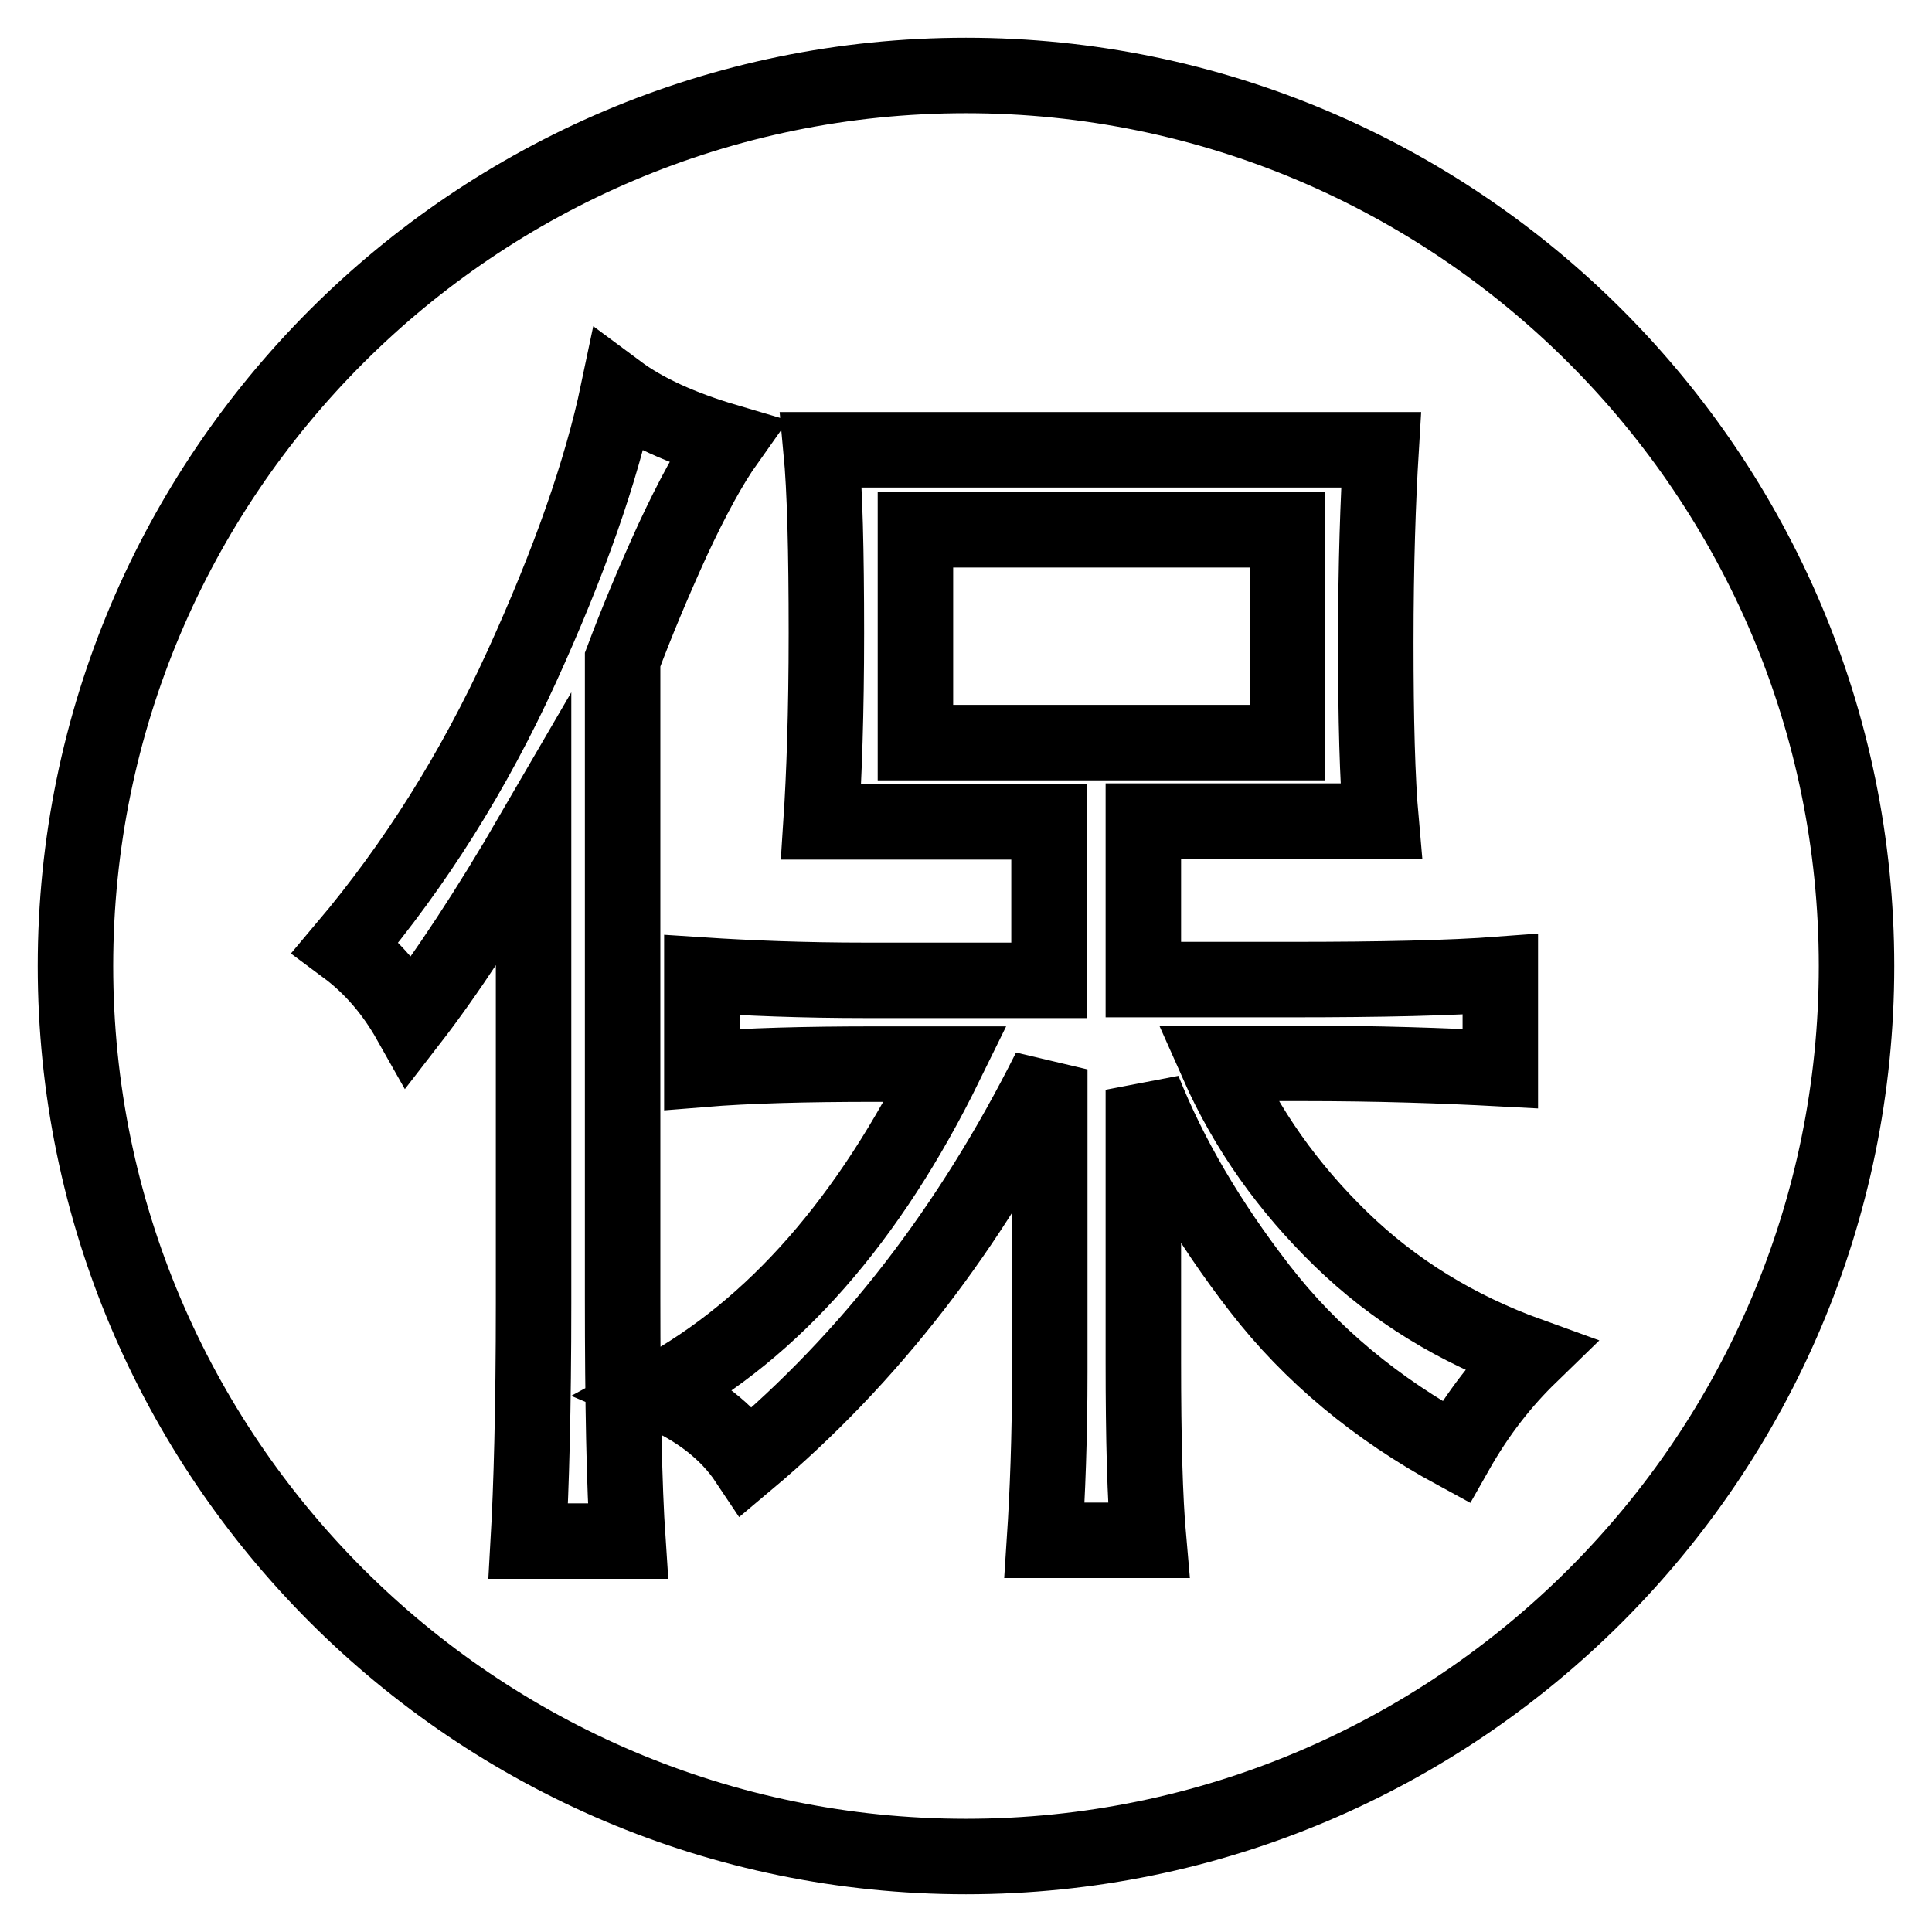
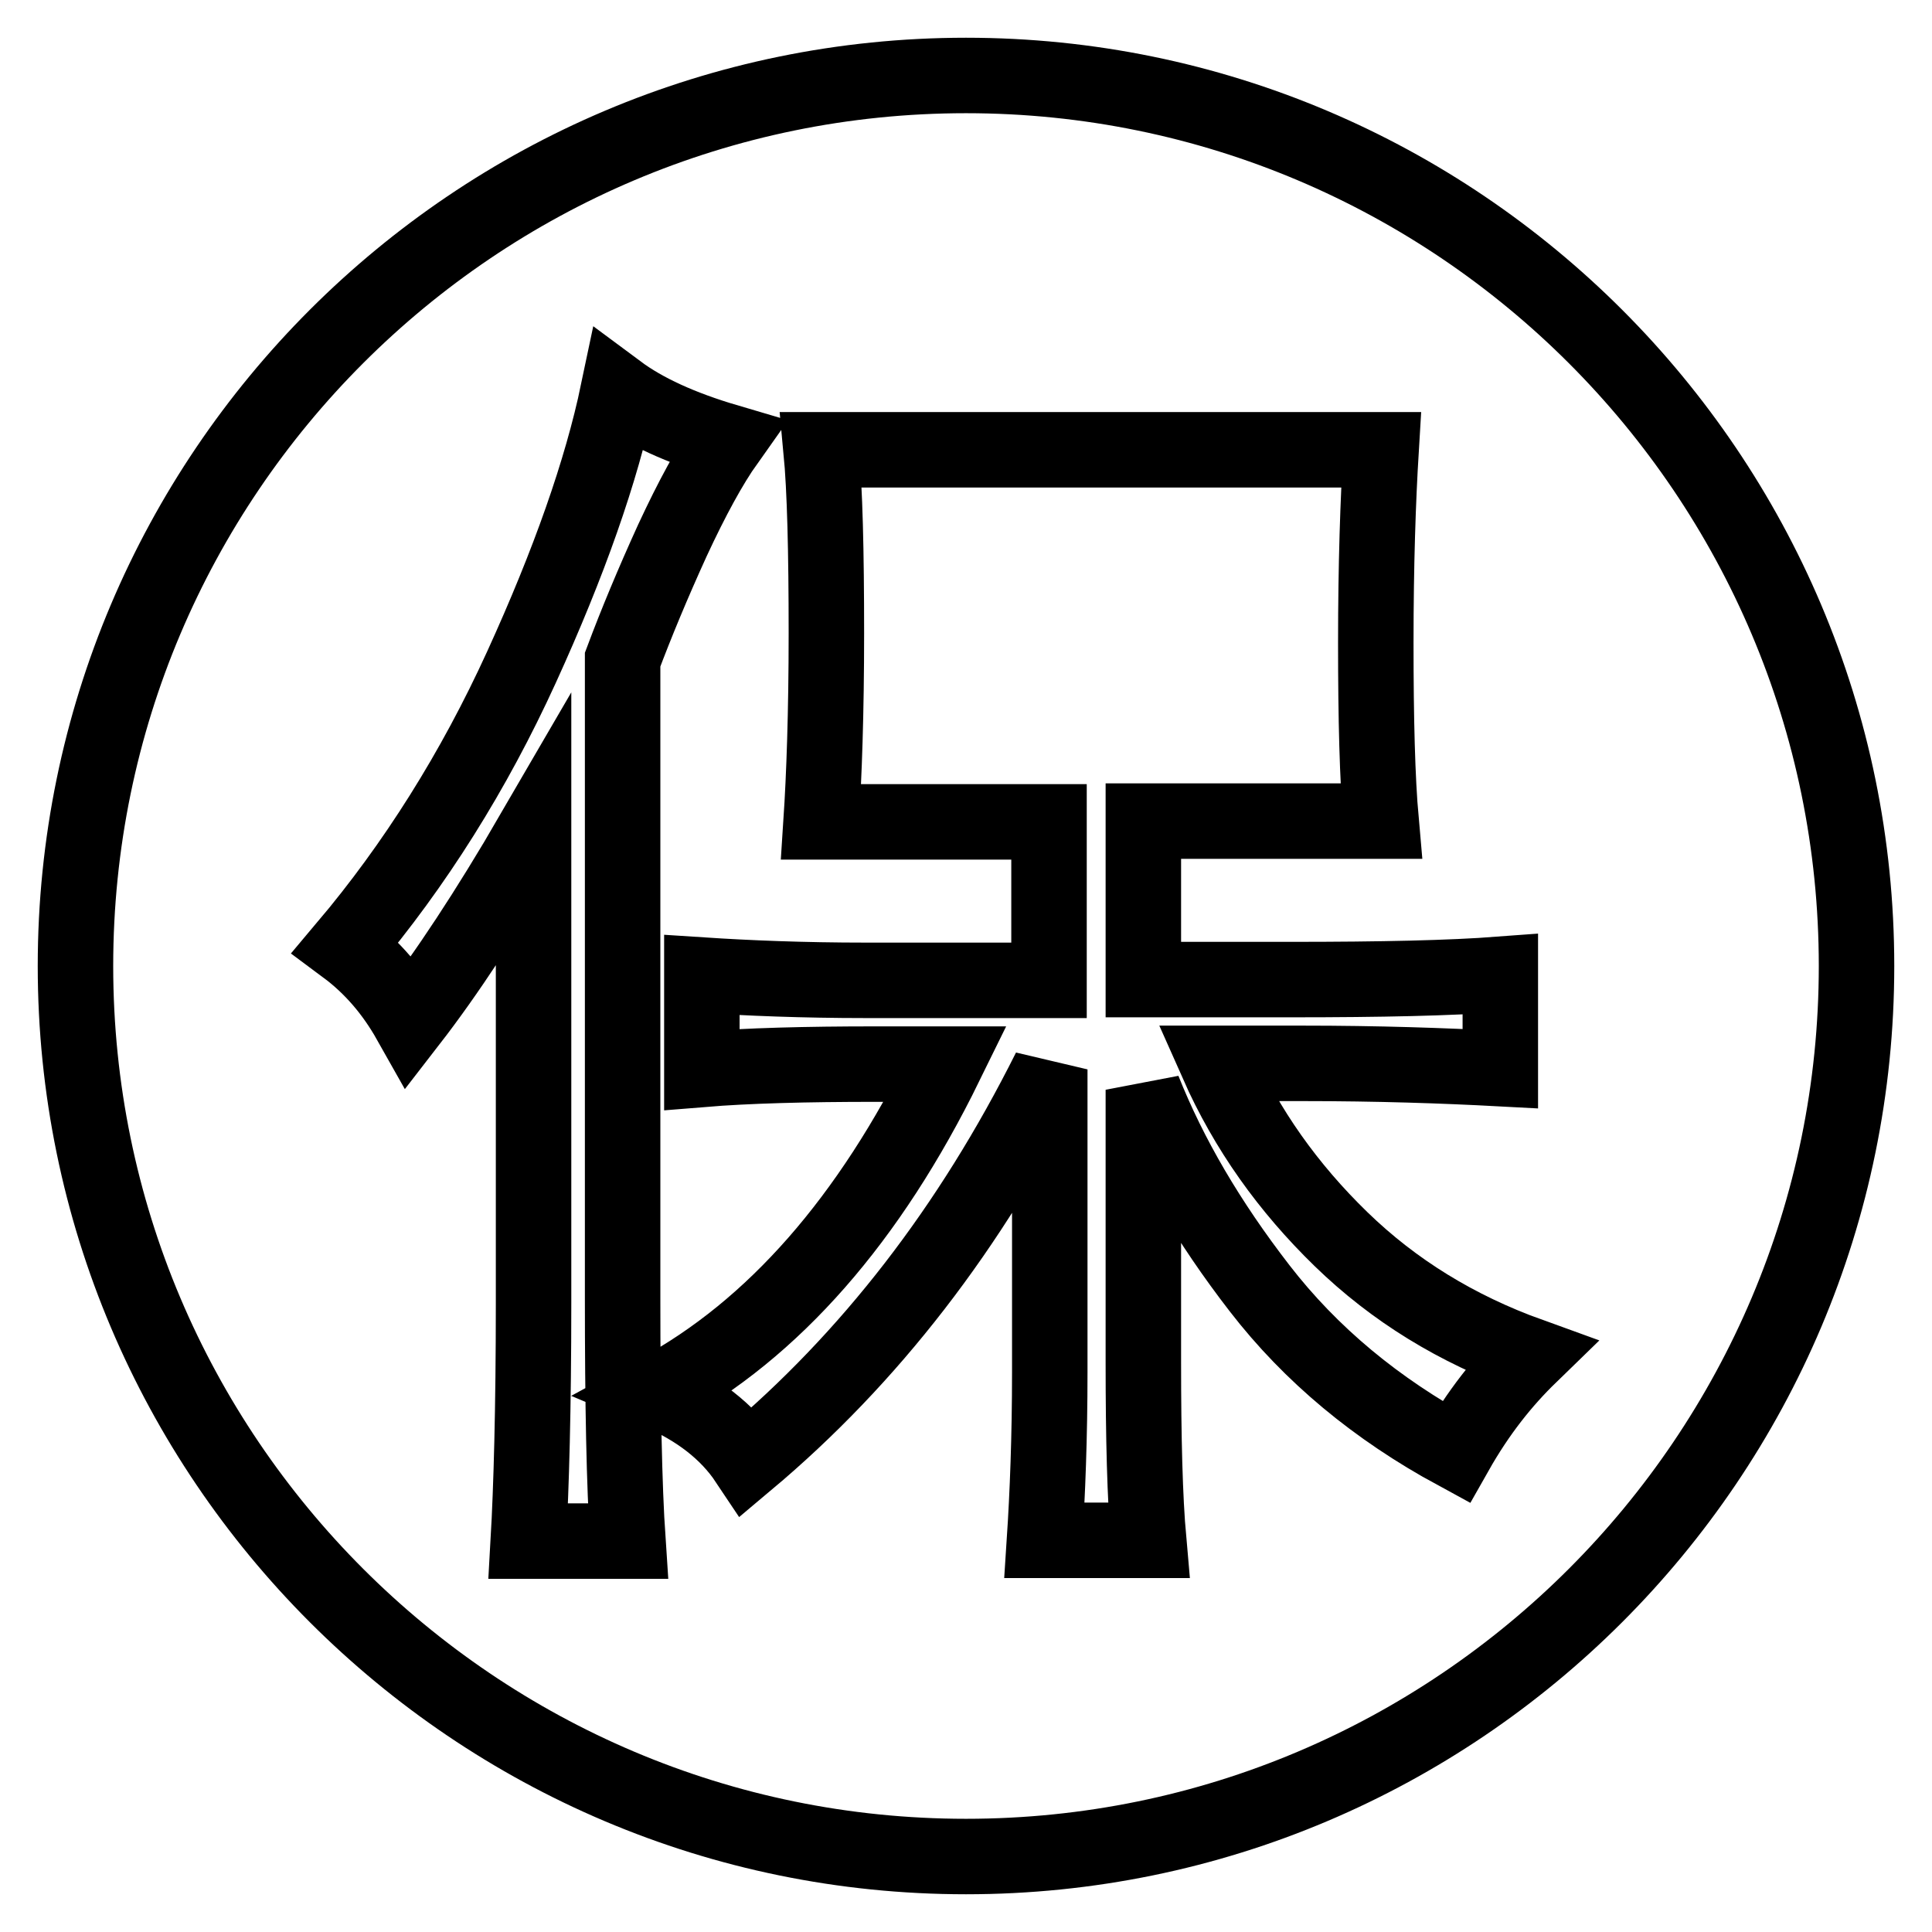
<svg xmlns="http://www.w3.org/2000/svg" version="1.1" x="0px" y="0px" viewBox="0 0 256 256" enable-background="new 0 0 256 256" xml:space="preserve">
  <g>
    <g>
-       <path stroke-width="10" fill-opacity="0" stroke="#000000" d="M121.3,70.2h49.3v28.2h-49.3V70.2z" />
      <path stroke-width="10" fill-opacity="0" stroke="#000000" d="M128,10C62.9,10,10,62.9,10,128c0,65.1,52.9,118,118,118c65.1,0,118-52.9,118-118C246,62.9,193.1,10,128,10z M70,204.2c0.4-7,0.7-17.5,0.7-31.5v-62.4c-6.1,10.5-11.6,18.8-16.4,25c-2.2-3.9-5-7.2-8.5-9.8c9.2-10.9,17-23.3,23.3-37.1c6.3-13.8,10.6-26,12.8-36.5c3.5,2.6,8.3,4.8,14.4,6.6c-2.2,3.1-4.6,7.5-7.2,13.1c-2.6,5.7-4.8,11-6.6,15.8V172c0,14,0.2,24.8,0.7,32.2L70,204.2L70,204.2z M192.9,192.4c-10.5-5.7-19.2-12.9-26-21.7c-6.8-8.8-11.9-17.5-15.4-26.3v36.1c0,10.1,0.2,18,0.7,23.6h-13.8c0.4-6.1,0.7-13.6,0.7-22.3v-40.1c-10.5,21-23.9,38.3-40.1,51.9c-2.6-3.9-6.6-7-11.8-9.2c15.3-8.3,28-22.8,38.1-43.4H116c-9.2,0-16.9,0.2-23,0.7v-12.5c6.1,0.4,13.4,0.7,21.7,0.7H139v-21h-30.2c0.4-6.1,0.7-14.4,0.7-25c0-10.9-0.2-19-0.7-24.3H183c-0.4,6.6-0.7,15.1-0.7,25.6c0,10.1,0.2,18,0.7,23.6h-31.5v21h19.7c11.8,0,21-0.2,27.6-0.7v12.5c-7.5-0.4-16.2-0.7-26.3-0.7h-11.2c3.9,8.8,9.4,16.5,16.4,23.3c7,6.8,15.3,11.9,25,15.4C199.2,183,195.9,187.1,192.9,192.4z" />
    </g>
  </g>
</svg>